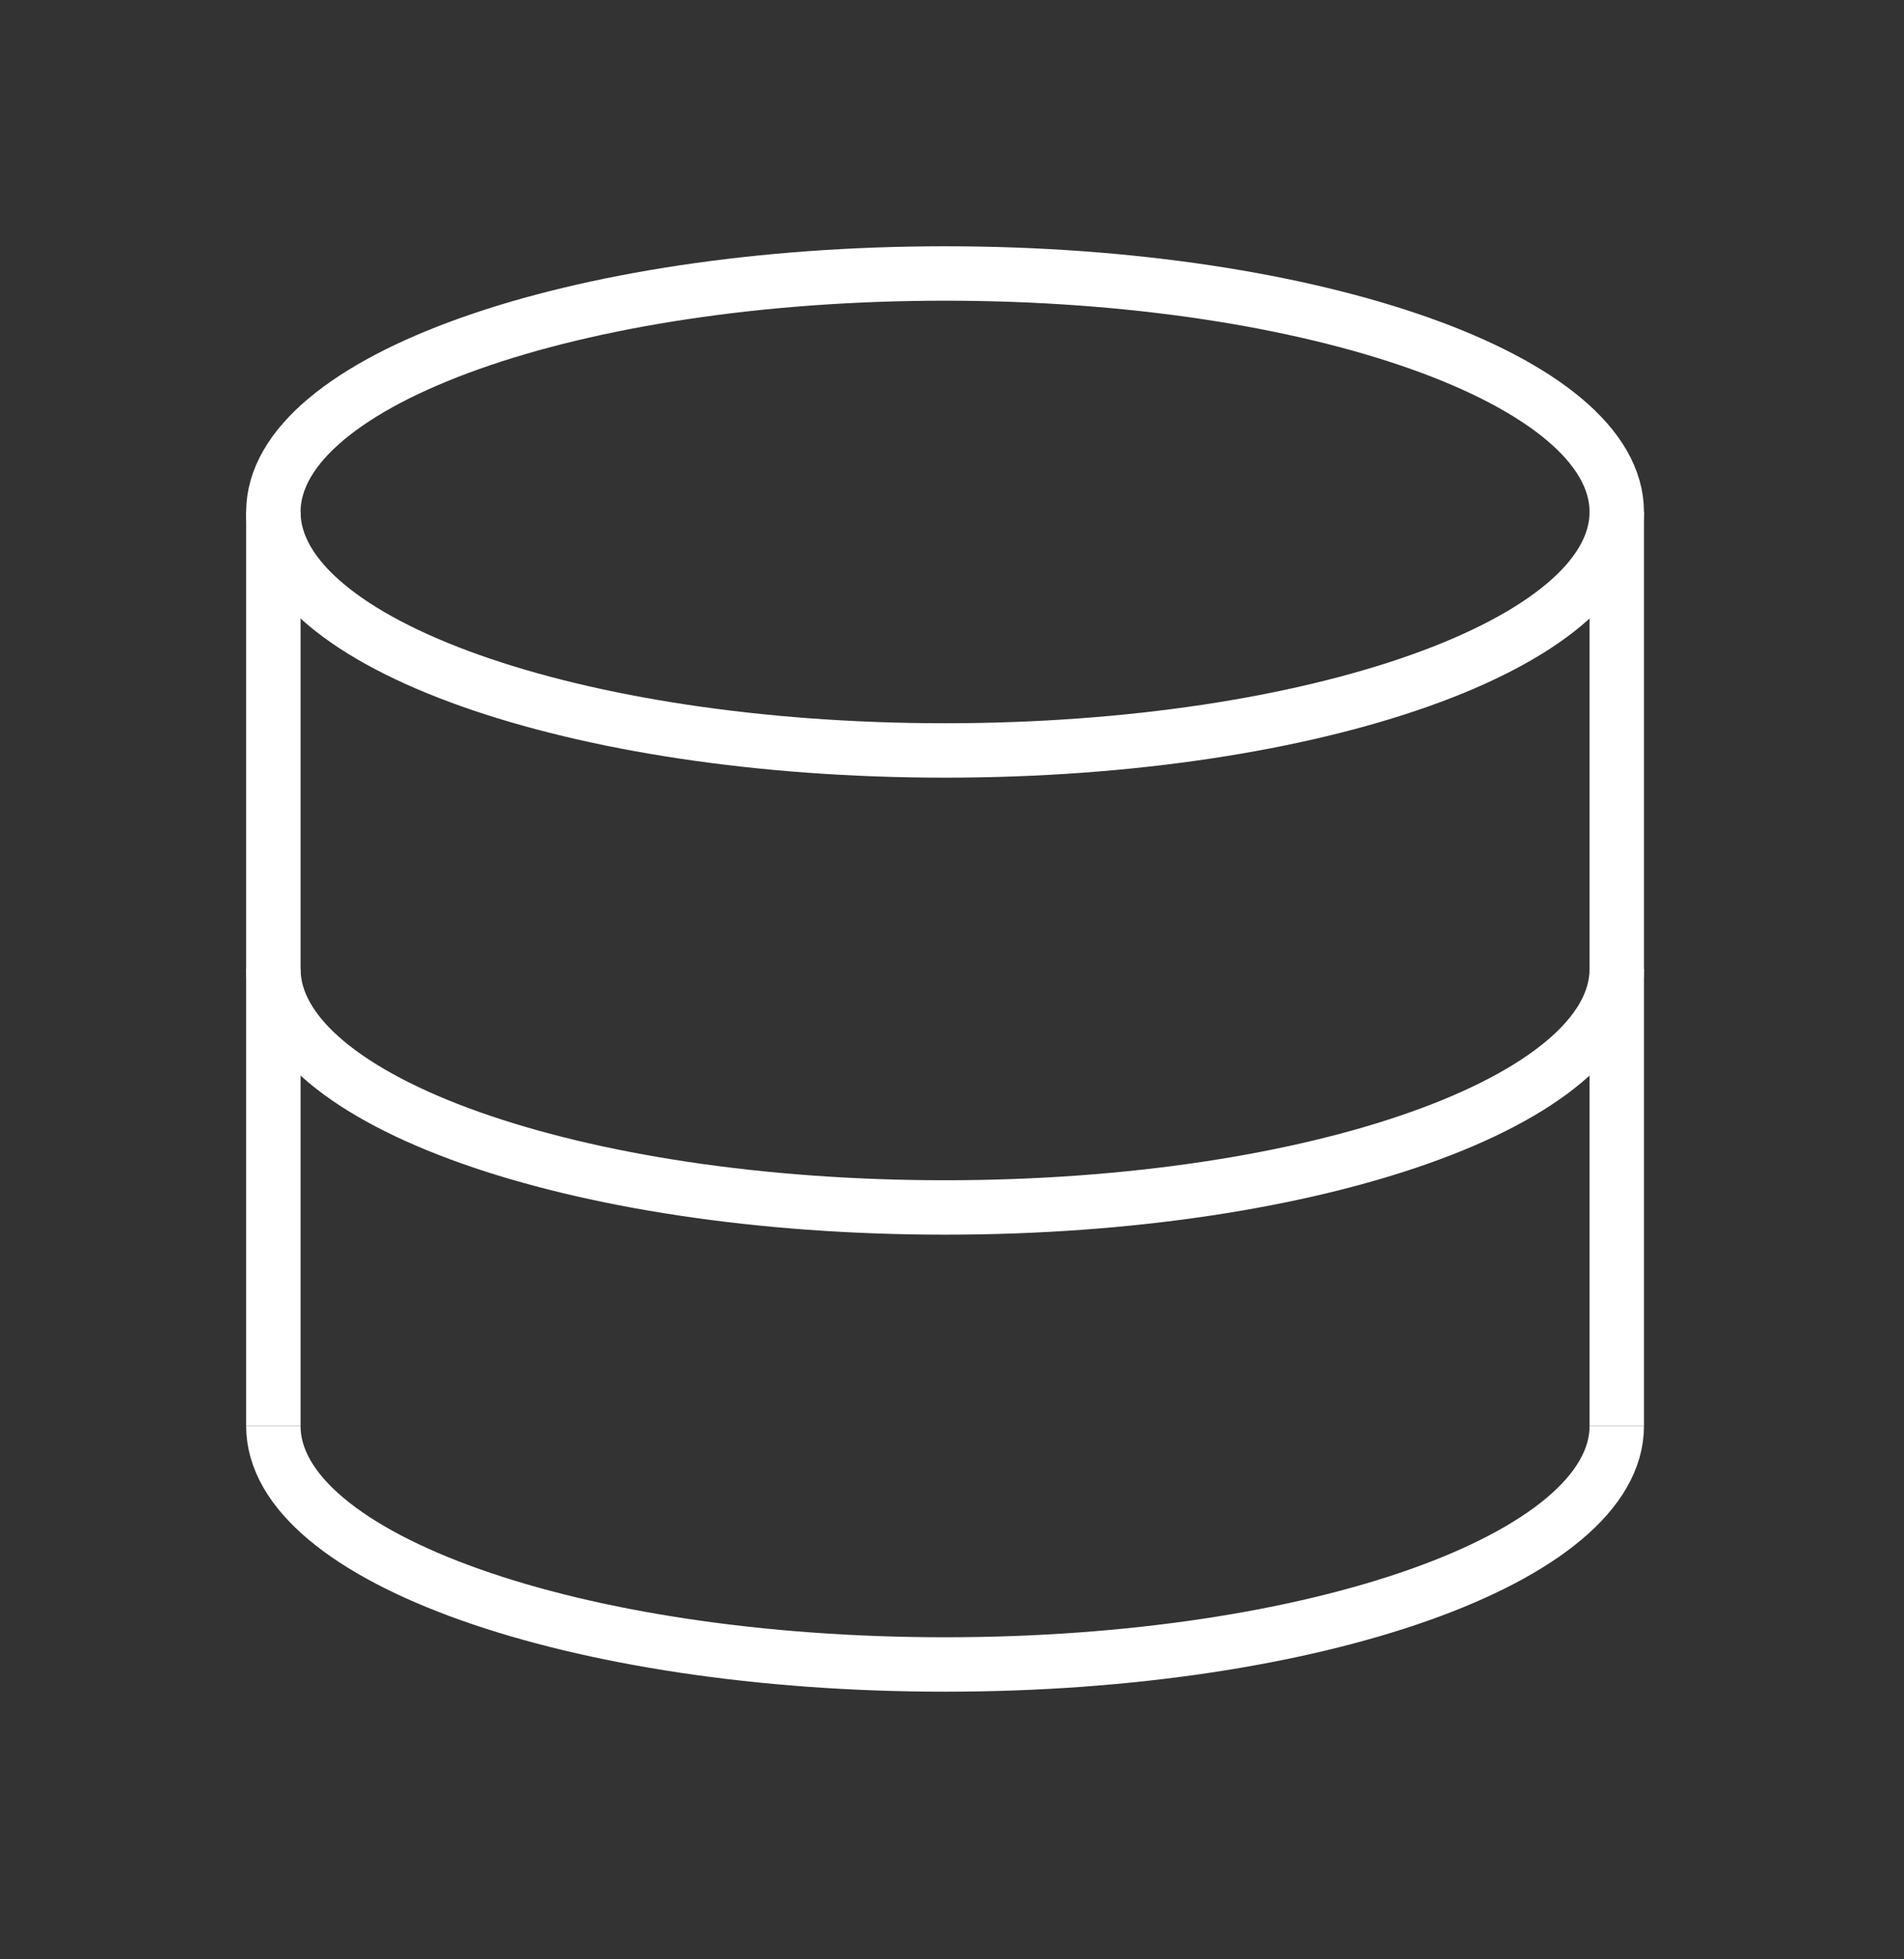
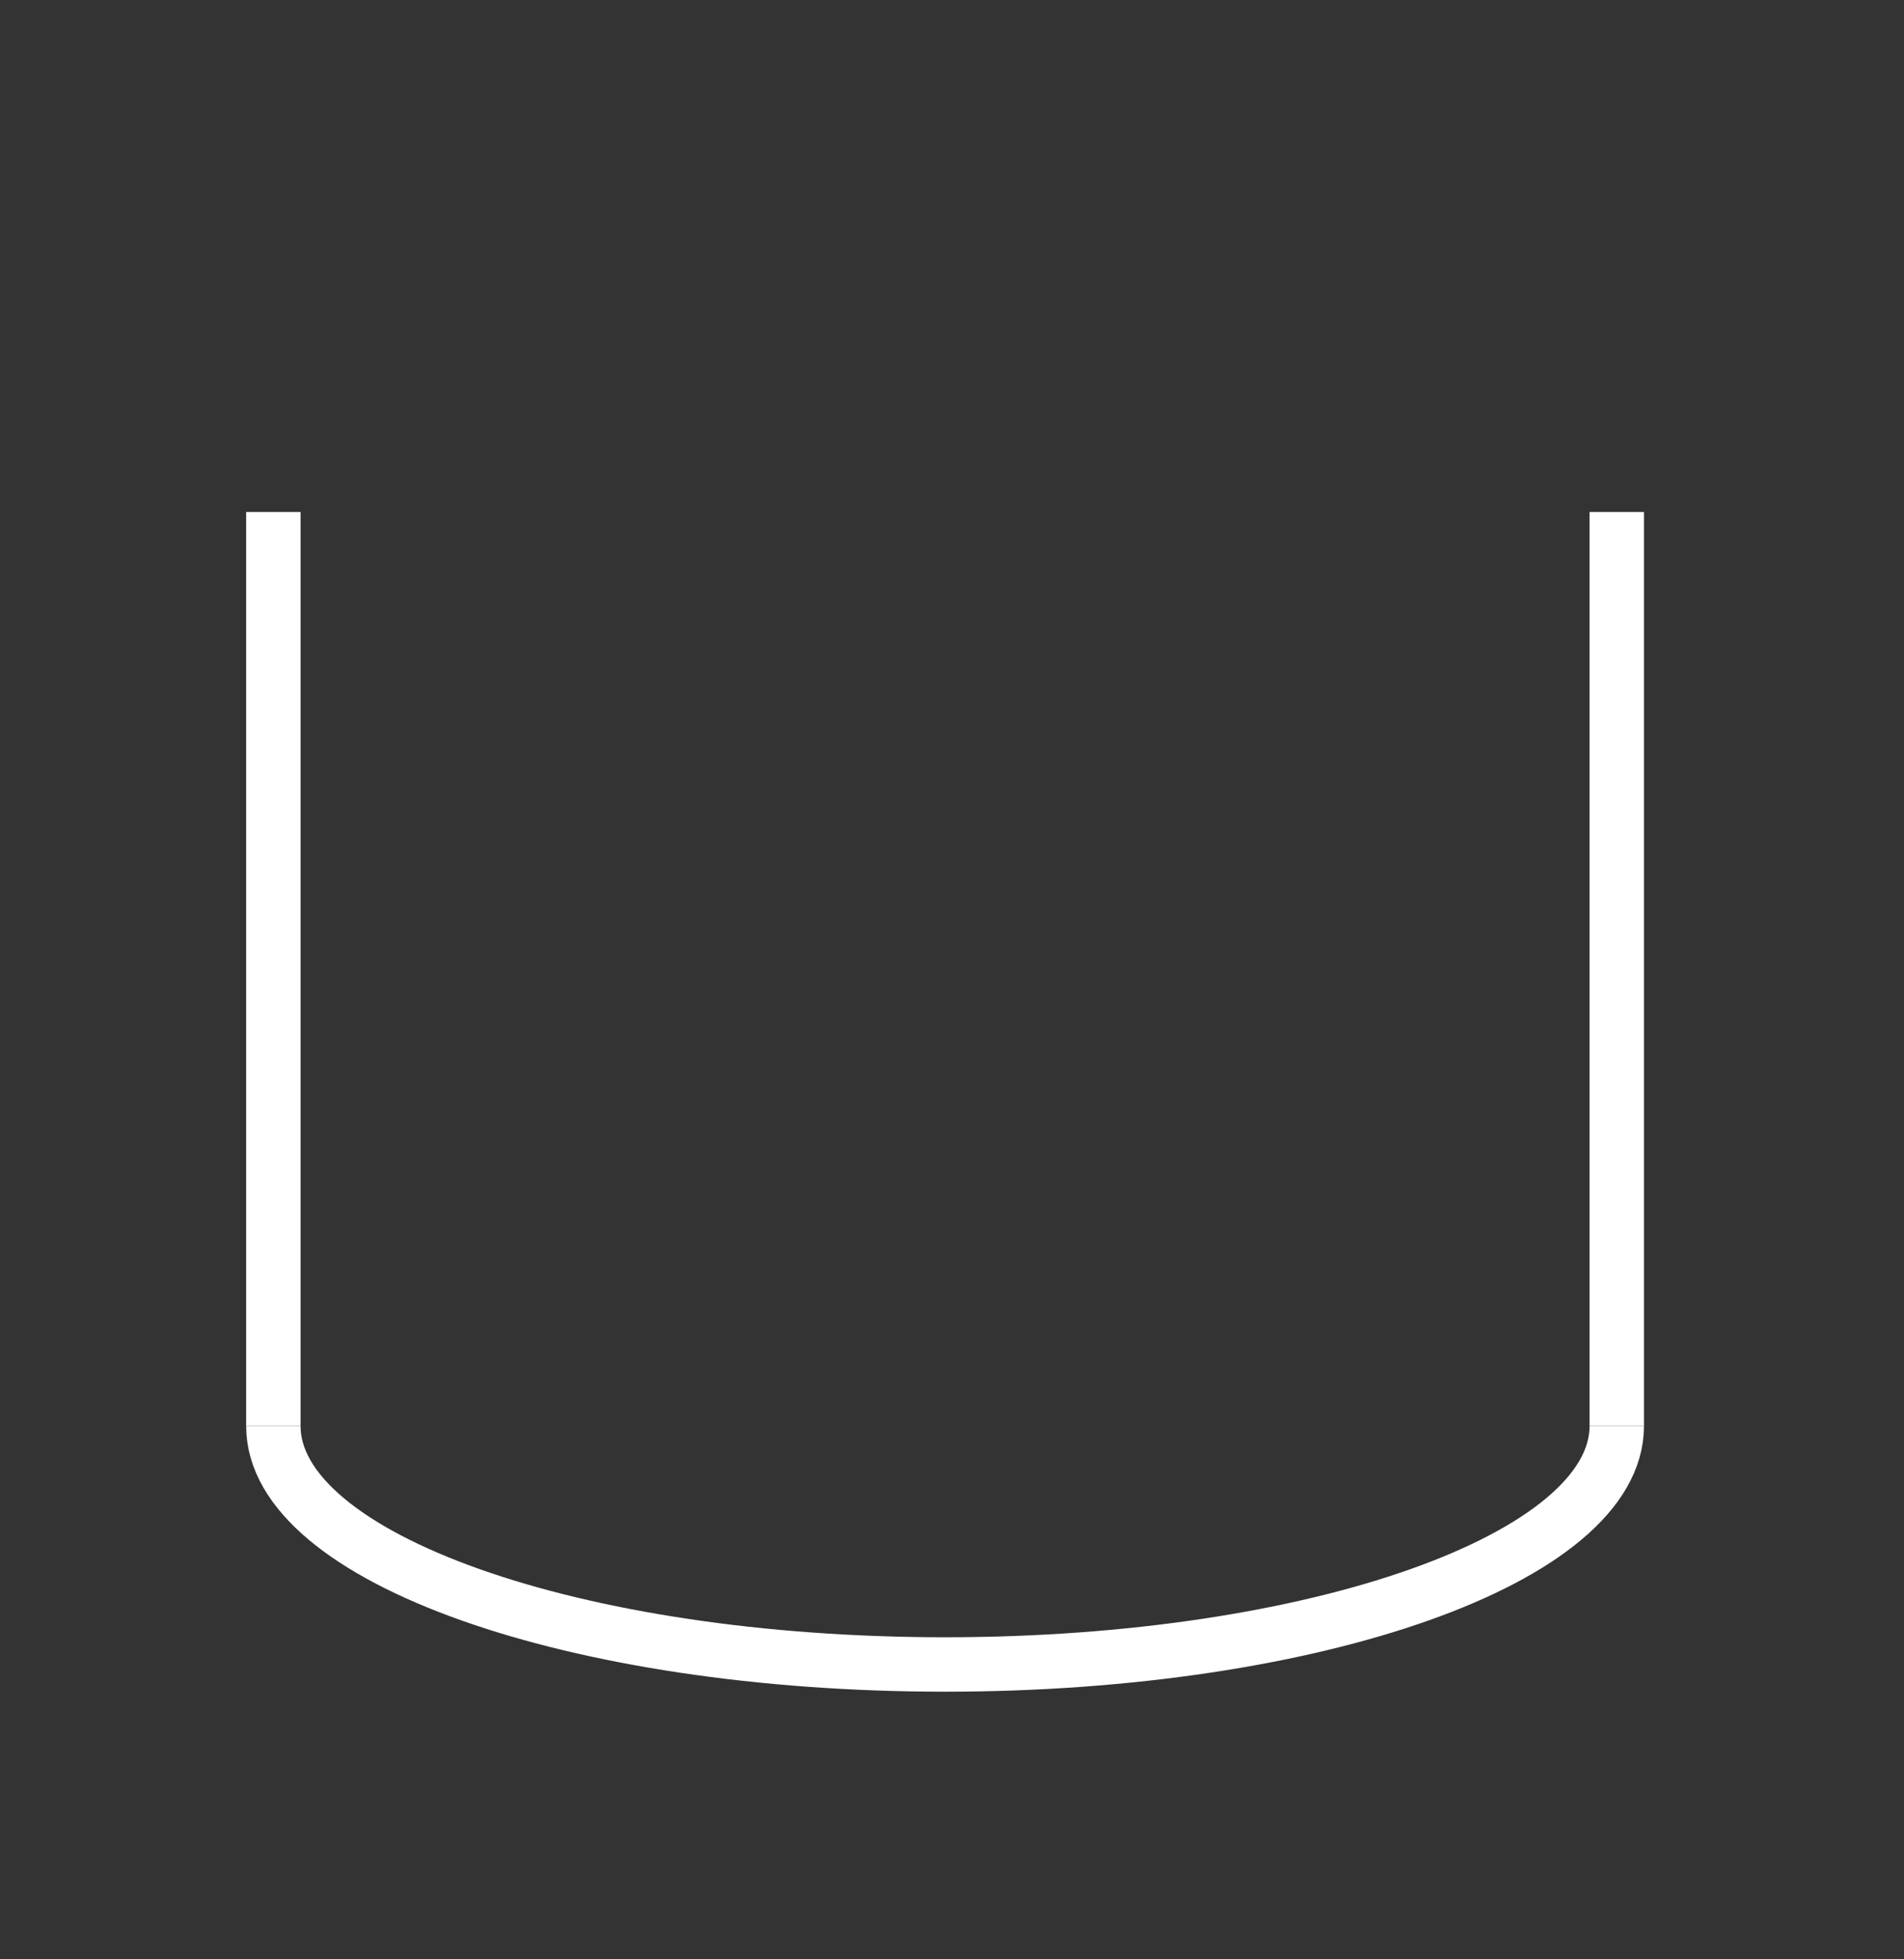
<svg xmlns="http://www.w3.org/2000/svg" width="100%" height="100%" viewBox="0 0 70 72" version="1.1" xml:space="preserve" style="fill-rule:evenodd;clip-rule:evenodd;stroke-miterlimit:10;">
  <rect x="0" y="0" width="70" height="72" fill="#333333" stroke="none" />
-   <path d="M59.44,18.813c0,-4.837 -11.065,-8.763 -24.695,-8.763c-13.63,0 -24.695,3.927 -24.695,8.763c0,4.837 11.065,8.764 24.695,8.764c13.63,0 24.695,-3.927 24.695,-8.764Z" style="fill:none;stroke:#fff;stroke-width:2px;" />
-   <path d="M59.44,35.607c0,4.84 -11.056,8.764 -24.695,8.764c-13.639,0 -24.695,-3.924 -24.695,-8.764" style="fill:none;fill-rule:nonzero;stroke:#fff;stroke-width:2px;" />
  <path d="M59.44,52.402c0,4.84 -11.056,8.763 -24.695,8.763c-13.639,0 -24.695,-3.923 -24.695,-8.763" style="fill:none;fill-rule:nonzero;stroke:#fff;stroke-width:2px;" />
  <path d="M10.05,18.813l0,33.589" style="fill:none;fill-rule:nonzero;stroke:#fff;stroke-width:2px;" />
  <path d="M59.44,18.813l0,33.589" style="fill:none;fill-rule:nonzero;stroke:#fff;stroke-width:2px;" />
</svg>